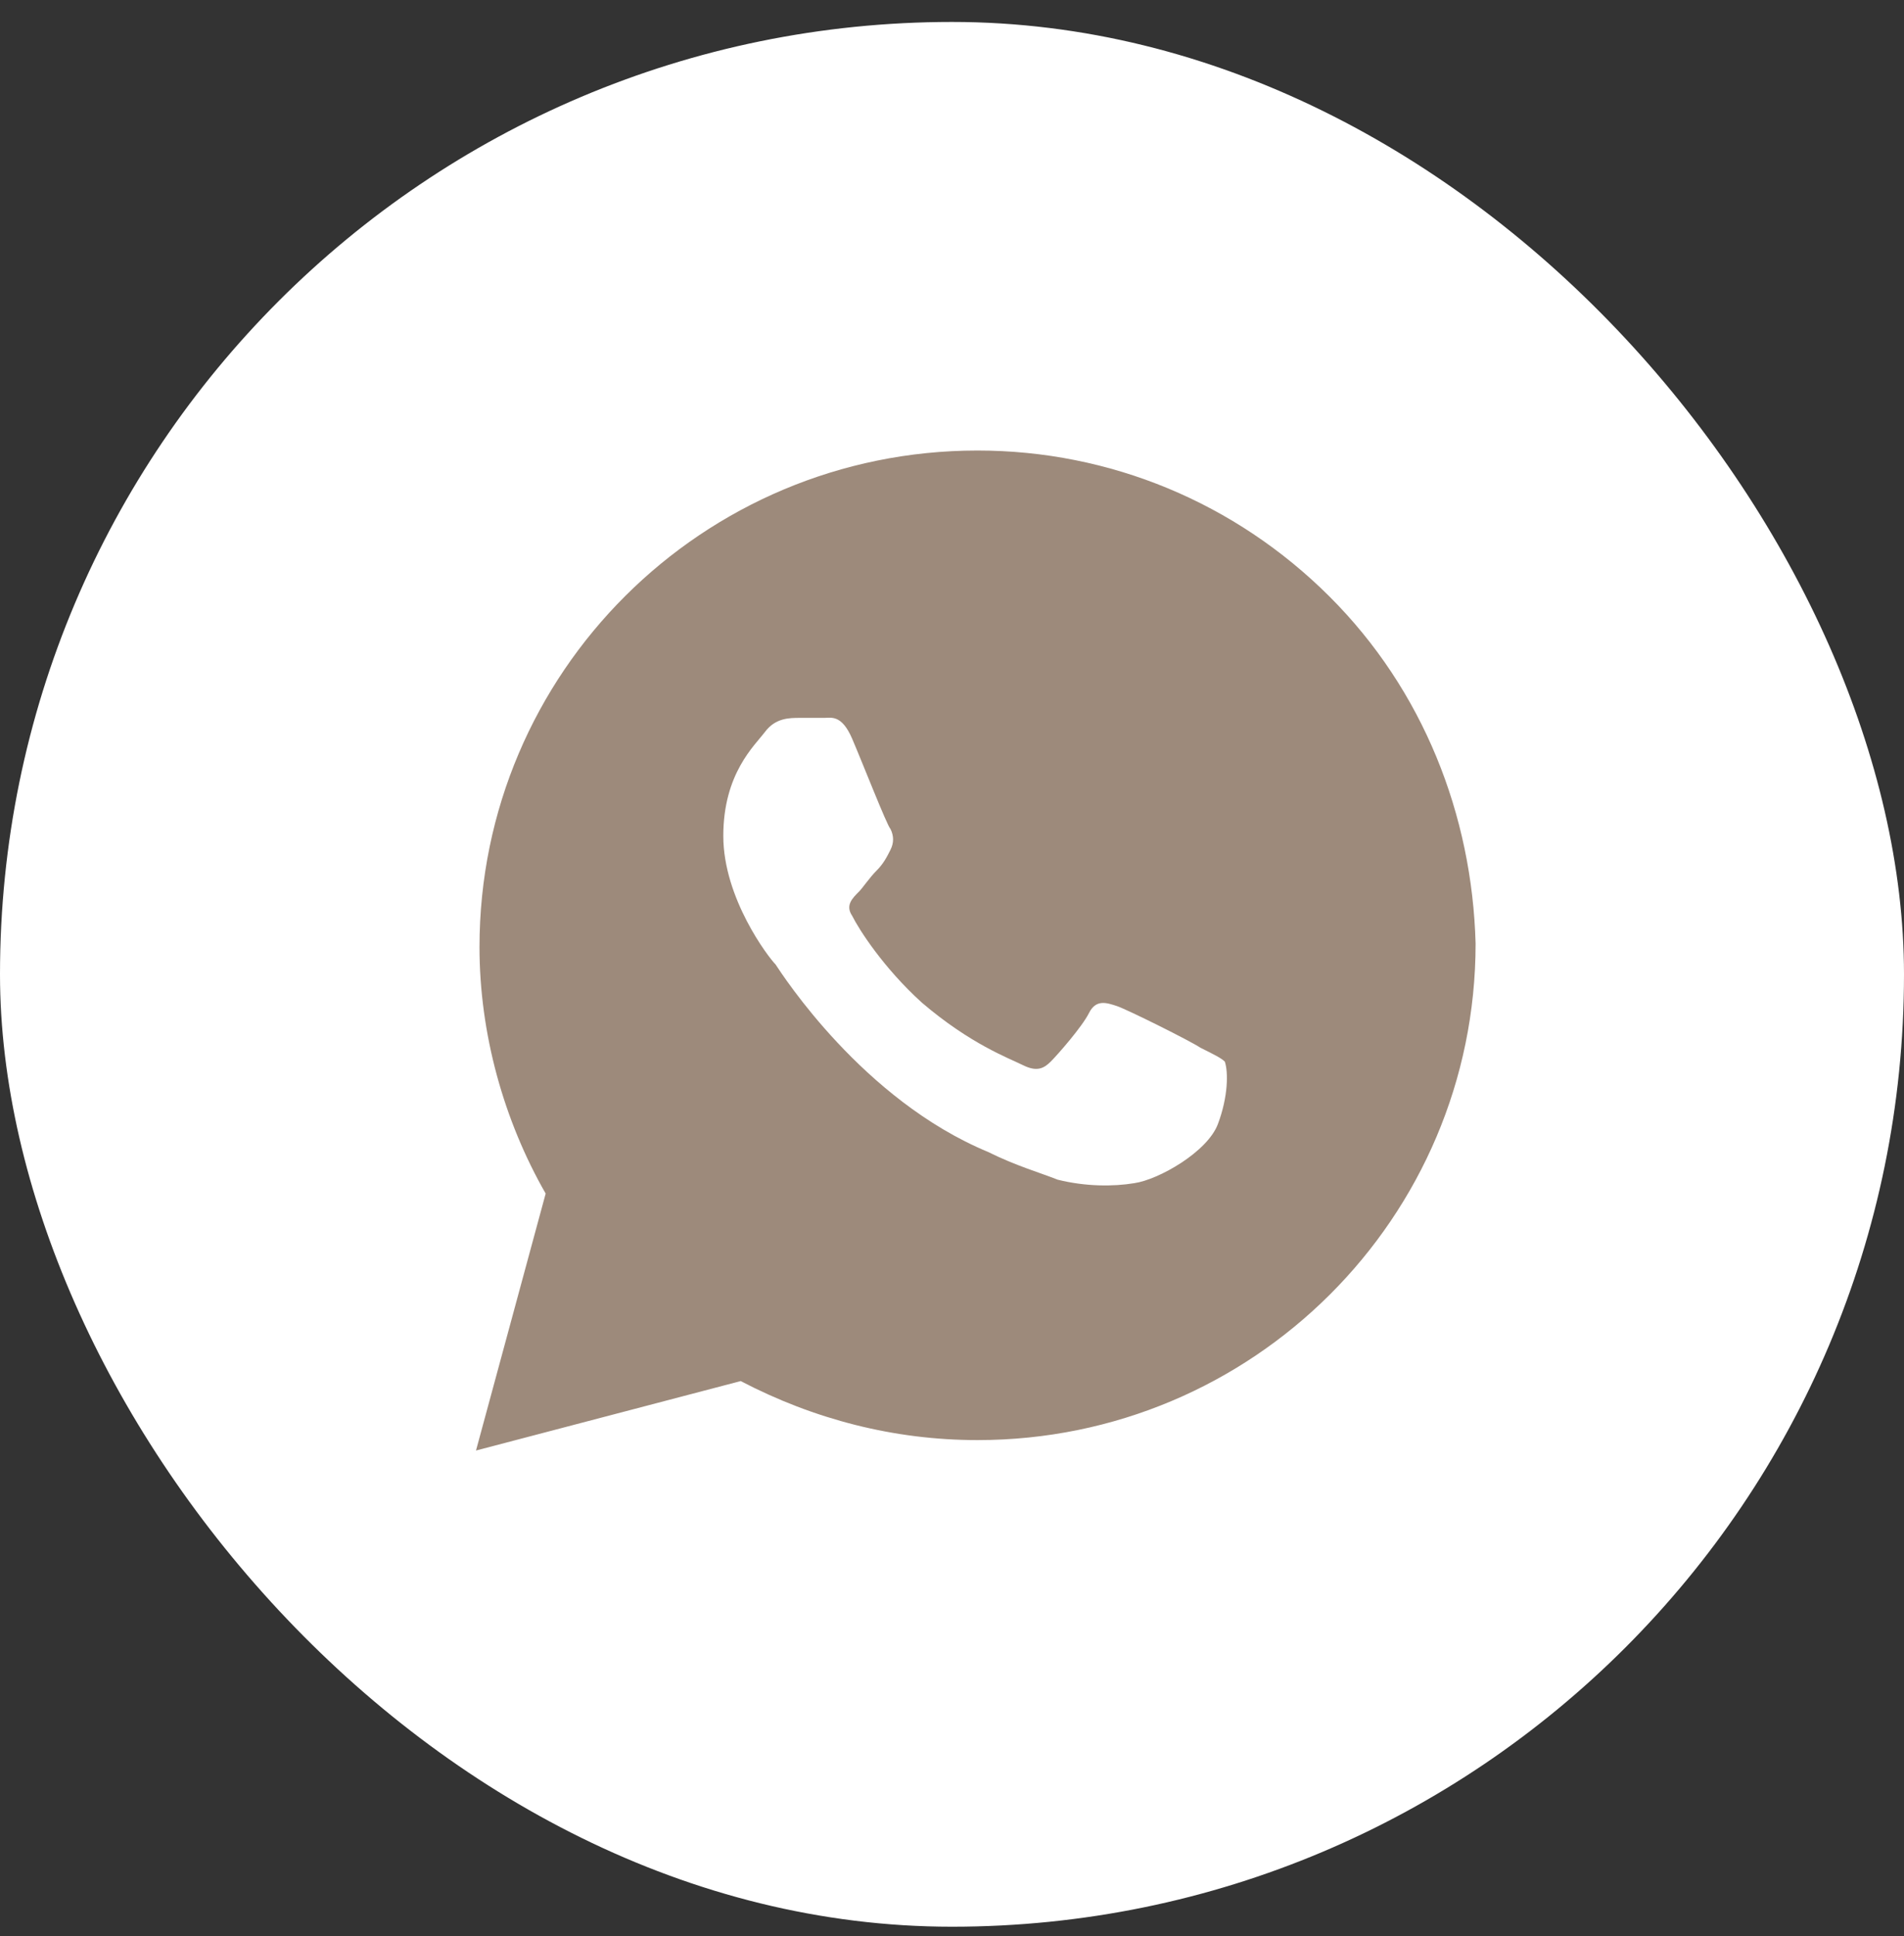
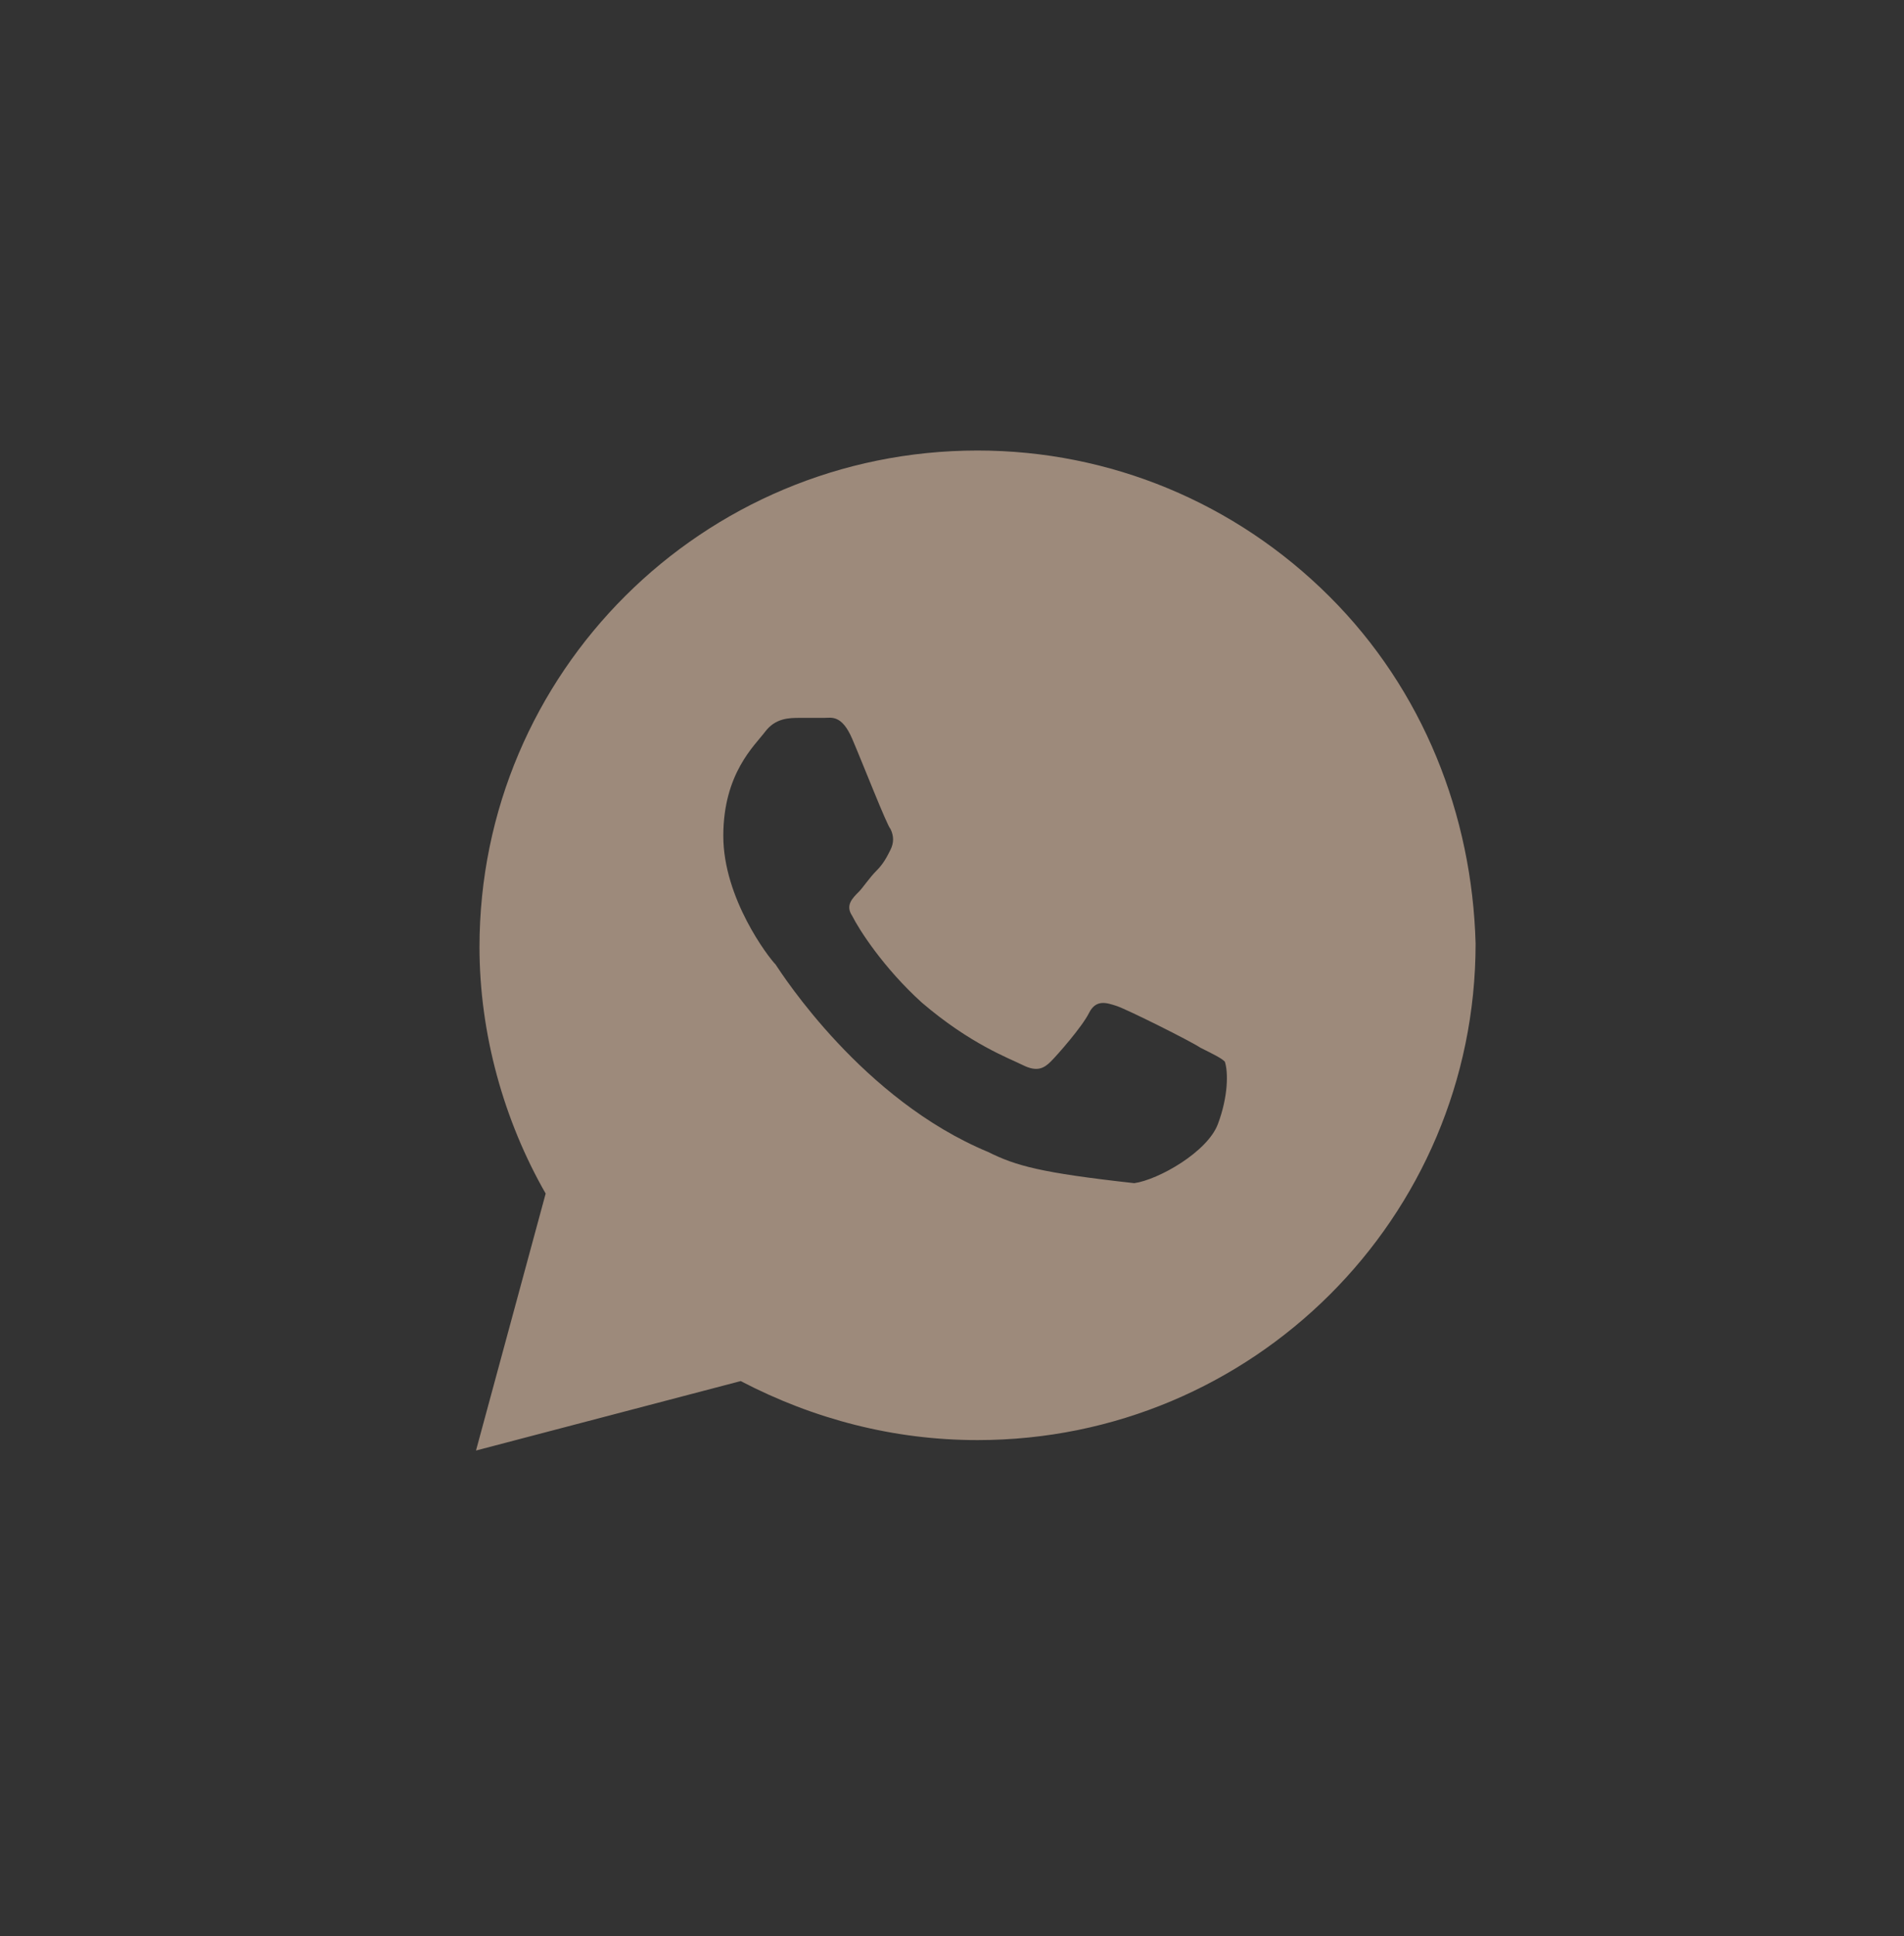
<svg xmlns="http://www.w3.org/2000/svg" width="61" height="62" viewBox="0 0 61 62" fill="none">
  <rect x="0" y="0" width="61" height="62" fill="#333333" stroke="none" />
-   <rect y="0.703" width="61" height="61" rx="30.5" fill="white" />
-   <path d="M42.588 19.098C39.576 16.096 35.559 14.428 31.318 14.428C22.503 14.428 15.362 21.544 15.362 30.329C15.362 33.109 16.143 35.889 17.482 38.224L15.25 46.453L23.73 44.229C26.074 45.452 28.64 46.119 31.318 46.119C40.133 46.119 47.275 39.002 47.275 30.218C47.163 26.104 45.601 22.1 42.588 19.098ZM39.018 36C38.683 36.89 37.121 37.779 36.34 37.891C35.67 38.002 34.777 38.002 33.885 37.779C33.327 37.557 32.546 37.334 31.653 36.89C27.636 35.222 25.07 31.219 24.846 30.885C24.623 30.663 23.173 28.772 23.173 26.771C23.173 24.769 24.177 23.88 24.512 23.435C24.846 22.99 25.293 22.99 25.627 22.99C25.851 22.99 26.185 22.99 26.409 22.99C26.632 22.99 26.966 22.879 27.301 23.657C27.636 24.436 28.417 26.437 28.529 26.548C28.64 26.771 28.64 26.993 28.529 27.215C28.417 27.438 28.305 27.66 28.082 27.883C27.859 28.105 27.636 28.439 27.524 28.55C27.301 28.772 27.078 28.995 27.301 29.328C27.524 29.773 28.305 30.996 29.533 32.108C31.095 33.443 32.323 33.887 32.769 34.11C33.215 34.332 33.438 34.221 33.662 33.999C33.885 33.776 34.666 32.887 34.889 32.442C35.112 31.997 35.447 32.108 35.782 32.219C36.117 32.331 38.125 33.331 38.46 33.554C38.906 33.776 39.129 33.887 39.241 33.999C39.352 34.332 39.352 35.111 39.018 36Z" fill="#9D8A7B" />
+   <path d="M42.588 19.098C39.576 16.096 35.559 14.428 31.318 14.428C22.503 14.428 15.362 21.544 15.362 30.329C15.362 33.109 16.143 35.889 17.482 38.224L15.25 46.453L23.73 44.229C26.074 45.452 28.64 46.119 31.318 46.119C40.133 46.119 47.275 39.002 47.275 30.218C47.163 26.104 45.601 22.1 42.588 19.098ZM39.018 36C38.683 36.89 37.121 37.779 36.34 37.891C33.327 37.557 32.546 37.334 31.653 36.89C27.636 35.222 25.07 31.219 24.846 30.885C24.623 30.663 23.173 28.772 23.173 26.771C23.173 24.769 24.177 23.88 24.512 23.435C24.846 22.99 25.293 22.99 25.627 22.99C25.851 22.99 26.185 22.99 26.409 22.99C26.632 22.99 26.966 22.879 27.301 23.657C27.636 24.436 28.417 26.437 28.529 26.548C28.64 26.771 28.64 26.993 28.529 27.215C28.417 27.438 28.305 27.66 28.082 27.883C27.859 28.105 27.636 28.439 27.524 28.55C27.301 28.772 27.078 28.995 27.301 29.328C27.524 29.773 28.305 30.996 29.533 32.108C31.095 33.443 32.323 33.887 32.769 34.11C33.215 34.332 33.438 34.221 33.662 33.999C33.885 33.776 34.666 32.887 34.889 32.442C35.112 31.997 35.447 32.108 35.782 32.219C36.117 32.331 38.125 33.331 38.46 33.554C38.906 33.776 39.129 33.887 39.241 33.999C39.352 34.332 39.352 35.111 39.018 36Z" fill="#9D8A7B" />
</svg>